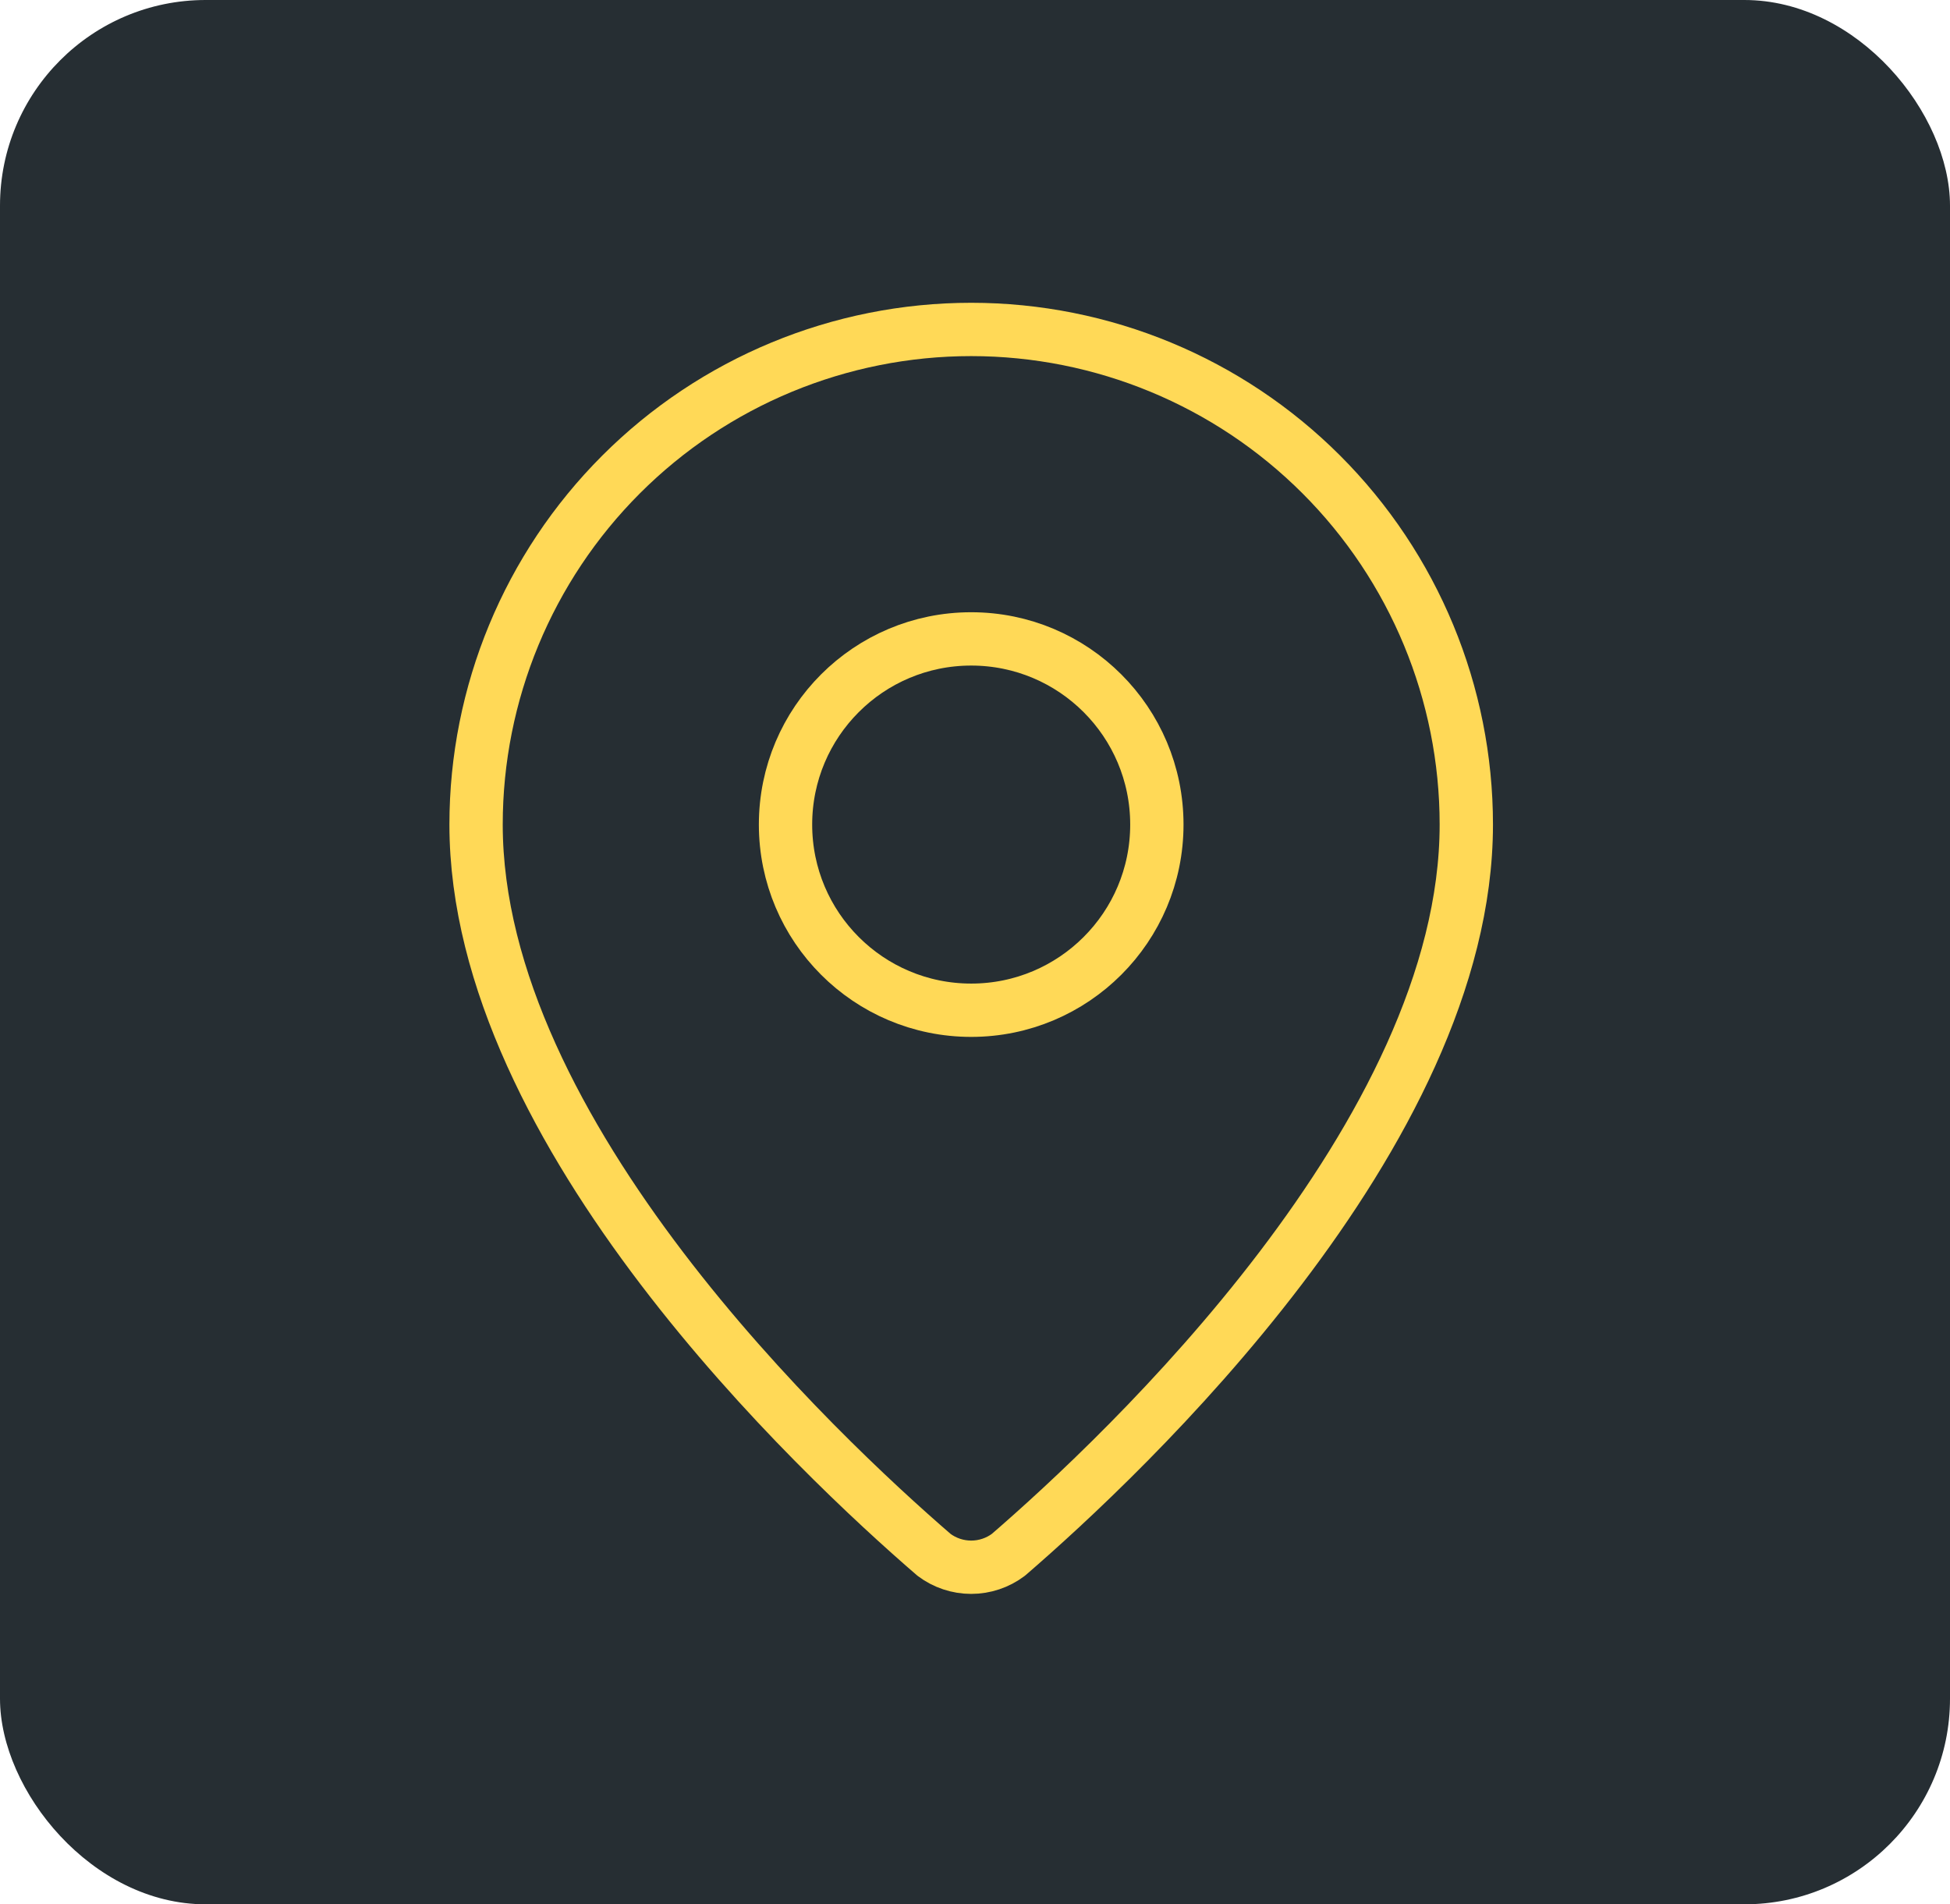
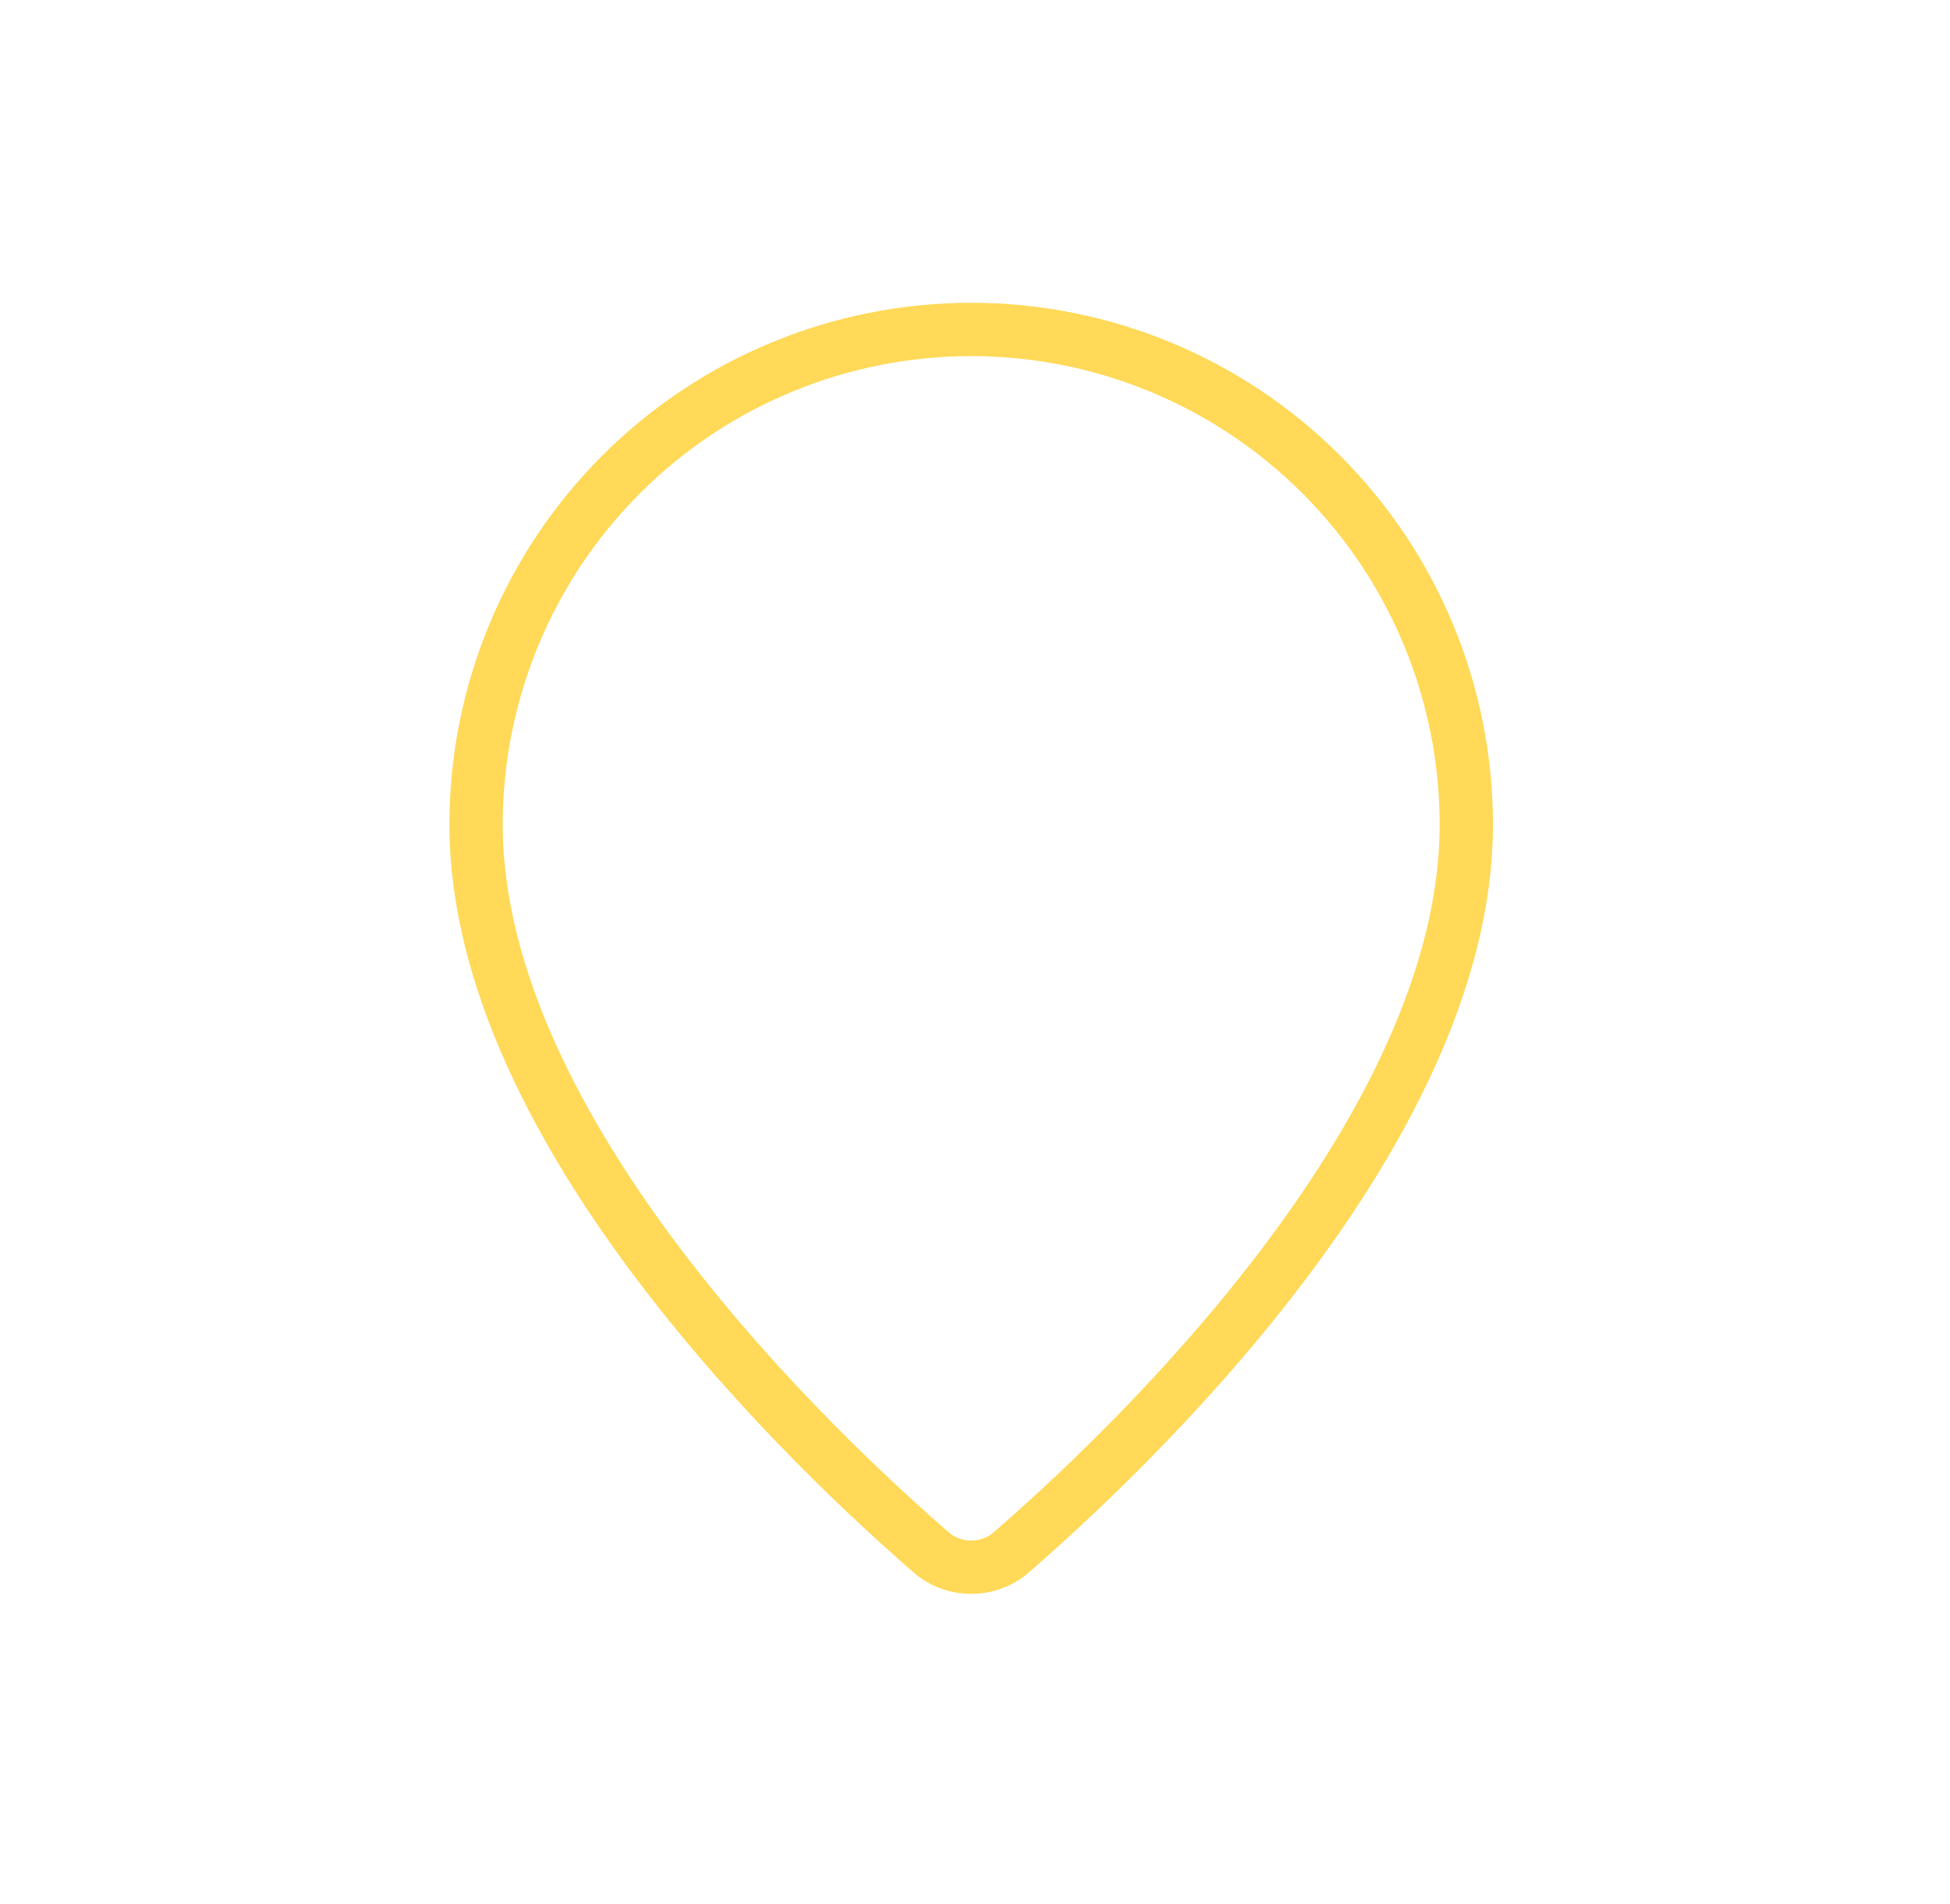
<svg xmlns="http://www.w3.org/2000/svg" width="256" height="250" viewBox="0 0 256 250" fill="none">
  <g clip-path="url(#clip0_233_2)">
-     <rect width="256" height="250" rx="27" fill="#262E33" />
    <path d="M192.5 108.25C192.5 148.818 147.496 191.068 132.383 204.117C130.975 205.176 129.261 205.748 127.5 205.748C125.739 205.748 124.025 205.176 122.617 204.117C107.504 191.068 62.5 148.818 62.5 108.25C62.5 91.011 69.348 74.478 81.538 62.288C93.728 50.098 110.261 43.25 127.5 43.25C144.739 43.25 161.272 50.098 173.462 62.288C185.652 74.478 192.5 91.011 192.5 108.25Z" stroke="#FFD957" stroke-width="7" stroke-linecap="round" stroke-linejoin="round" />
-     <path d="M127.5 132.625C140.962 132.625 151.875 121.712 151.875 108.25C151.875 94.788 140.962 83.875 127.5 83.875C114.038 83.875 103.125 94.788 103.125 108.25C103.125 121.712 114.038 132.625 127.5 132.625Z" stroke="#FFD957" stroke-width="7" stroke-linecap="round" stroke-linejoin="round" />
  </g>
  <defs>
    <clipPath id="clip0_233_2">
      <rect width="256" height="250" fill="white" />
    </clipPath>
  </defs>
</svg>